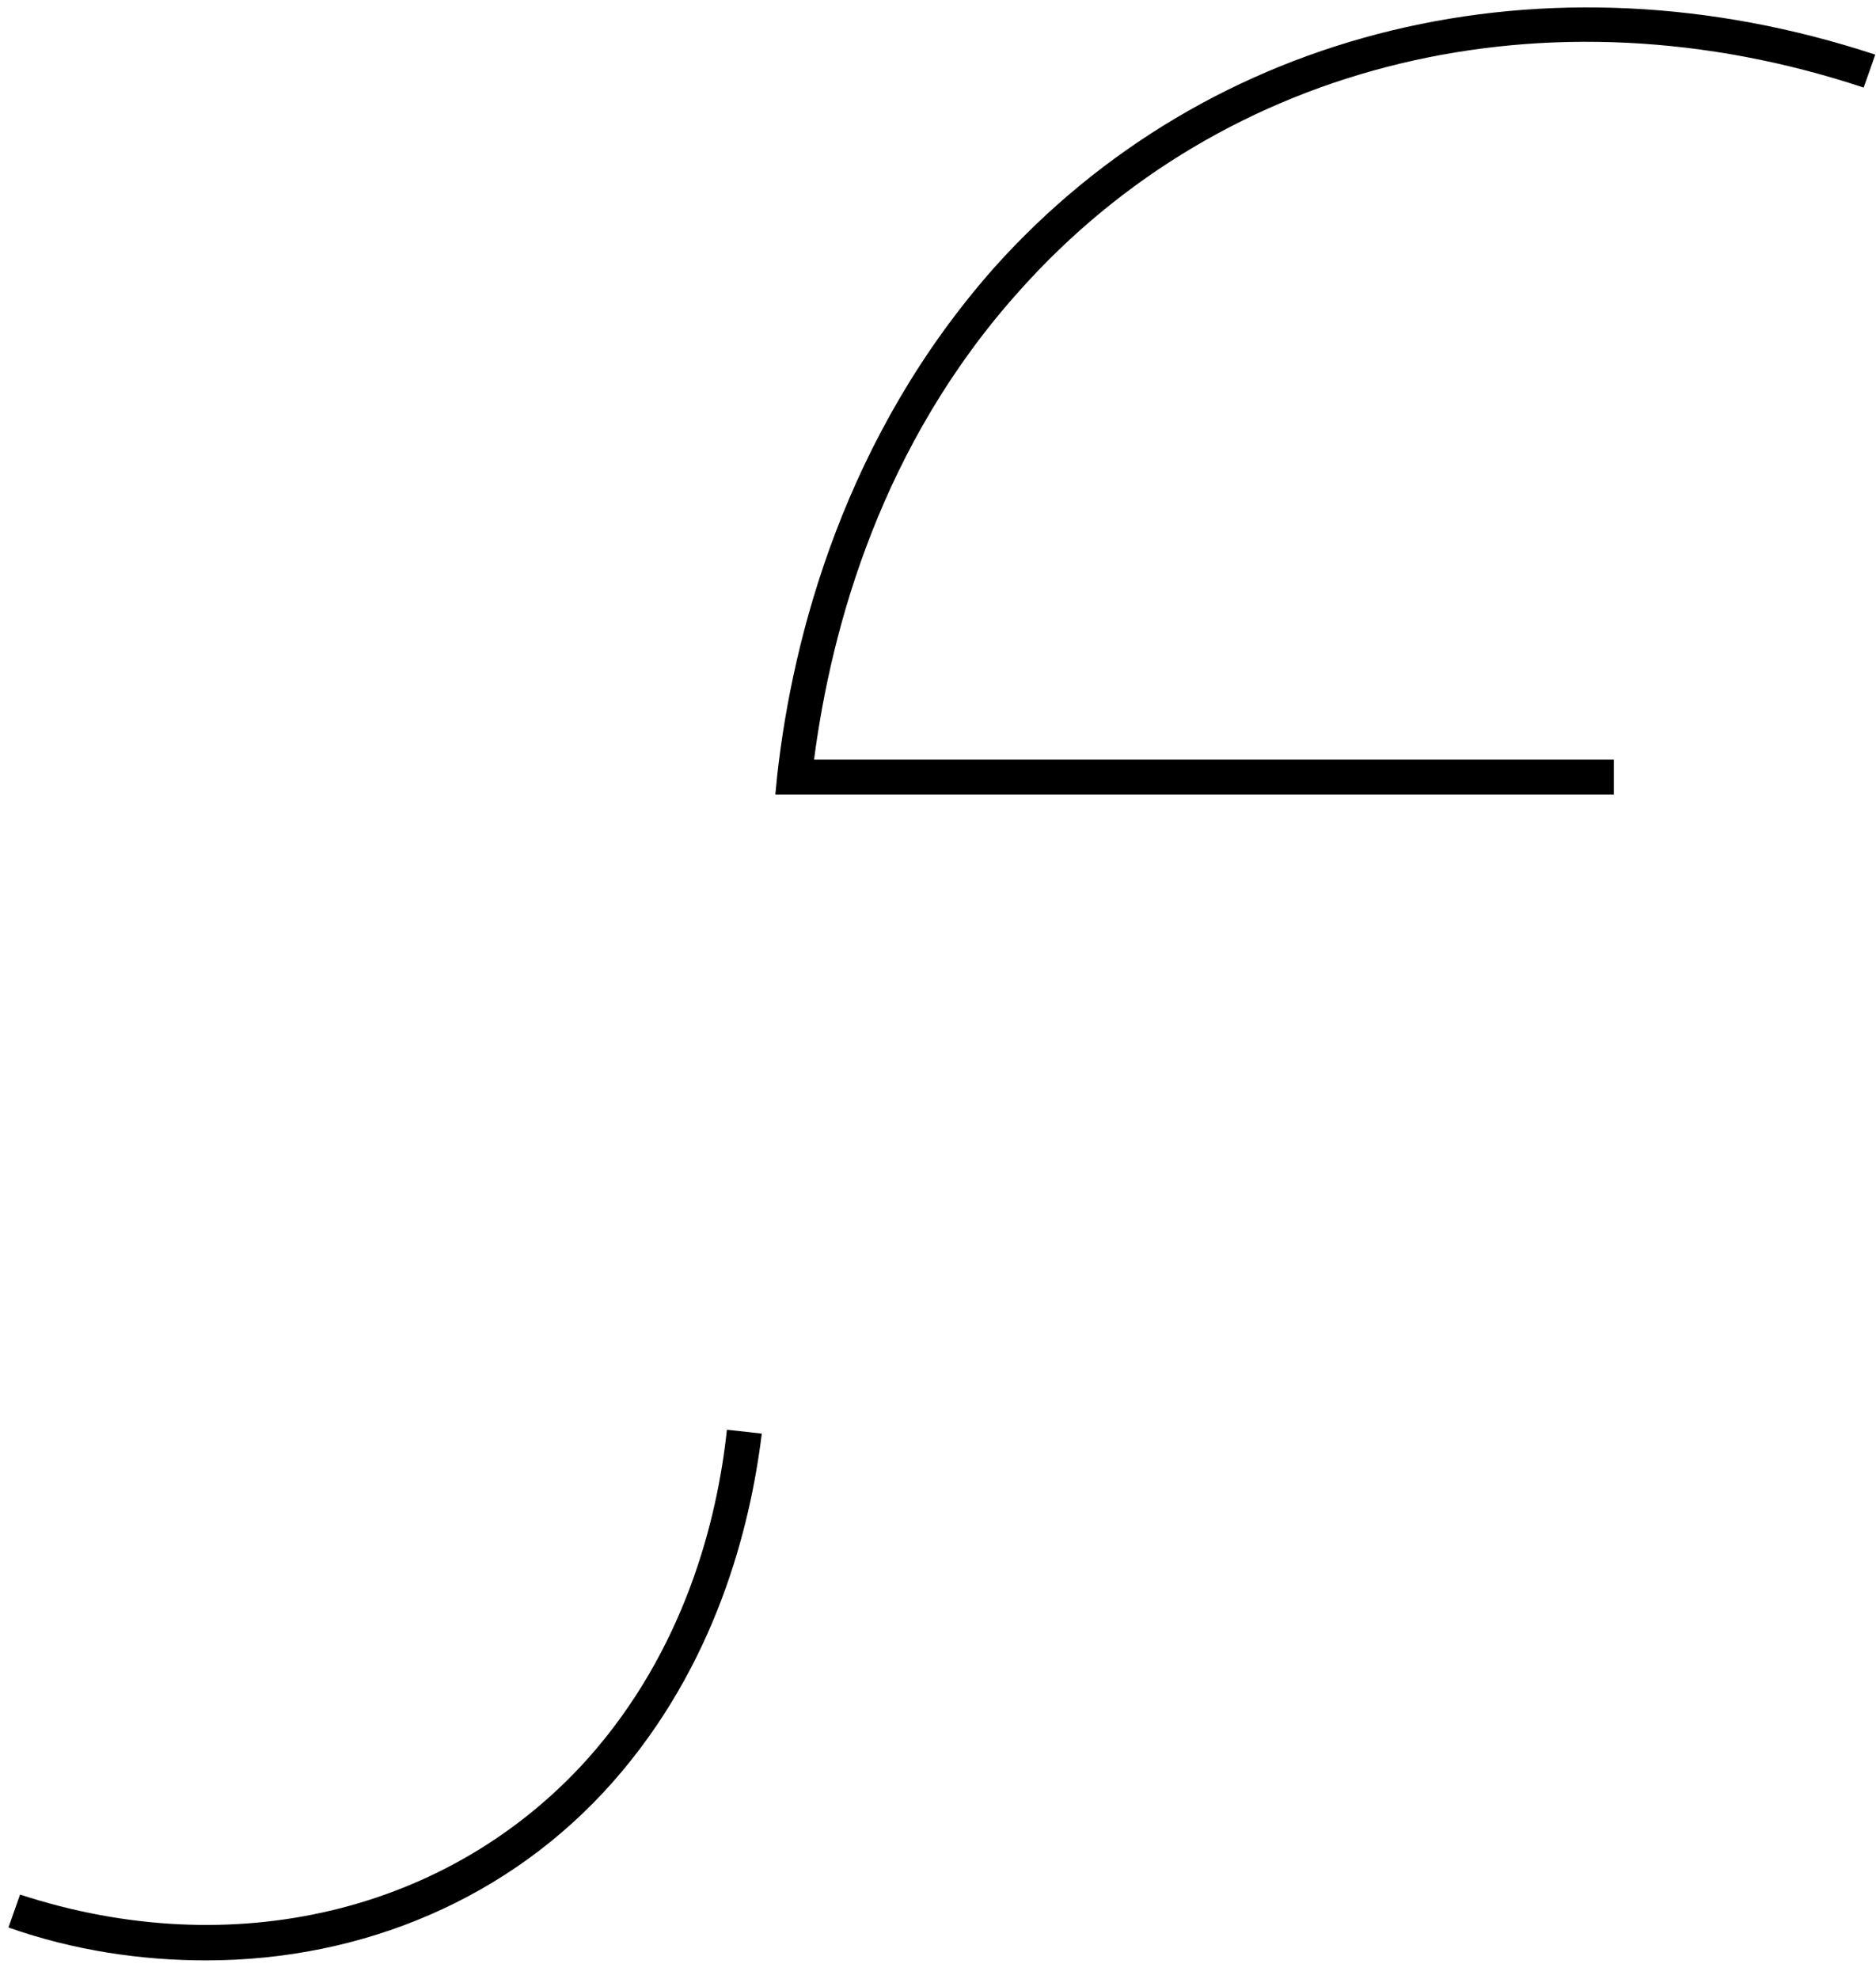
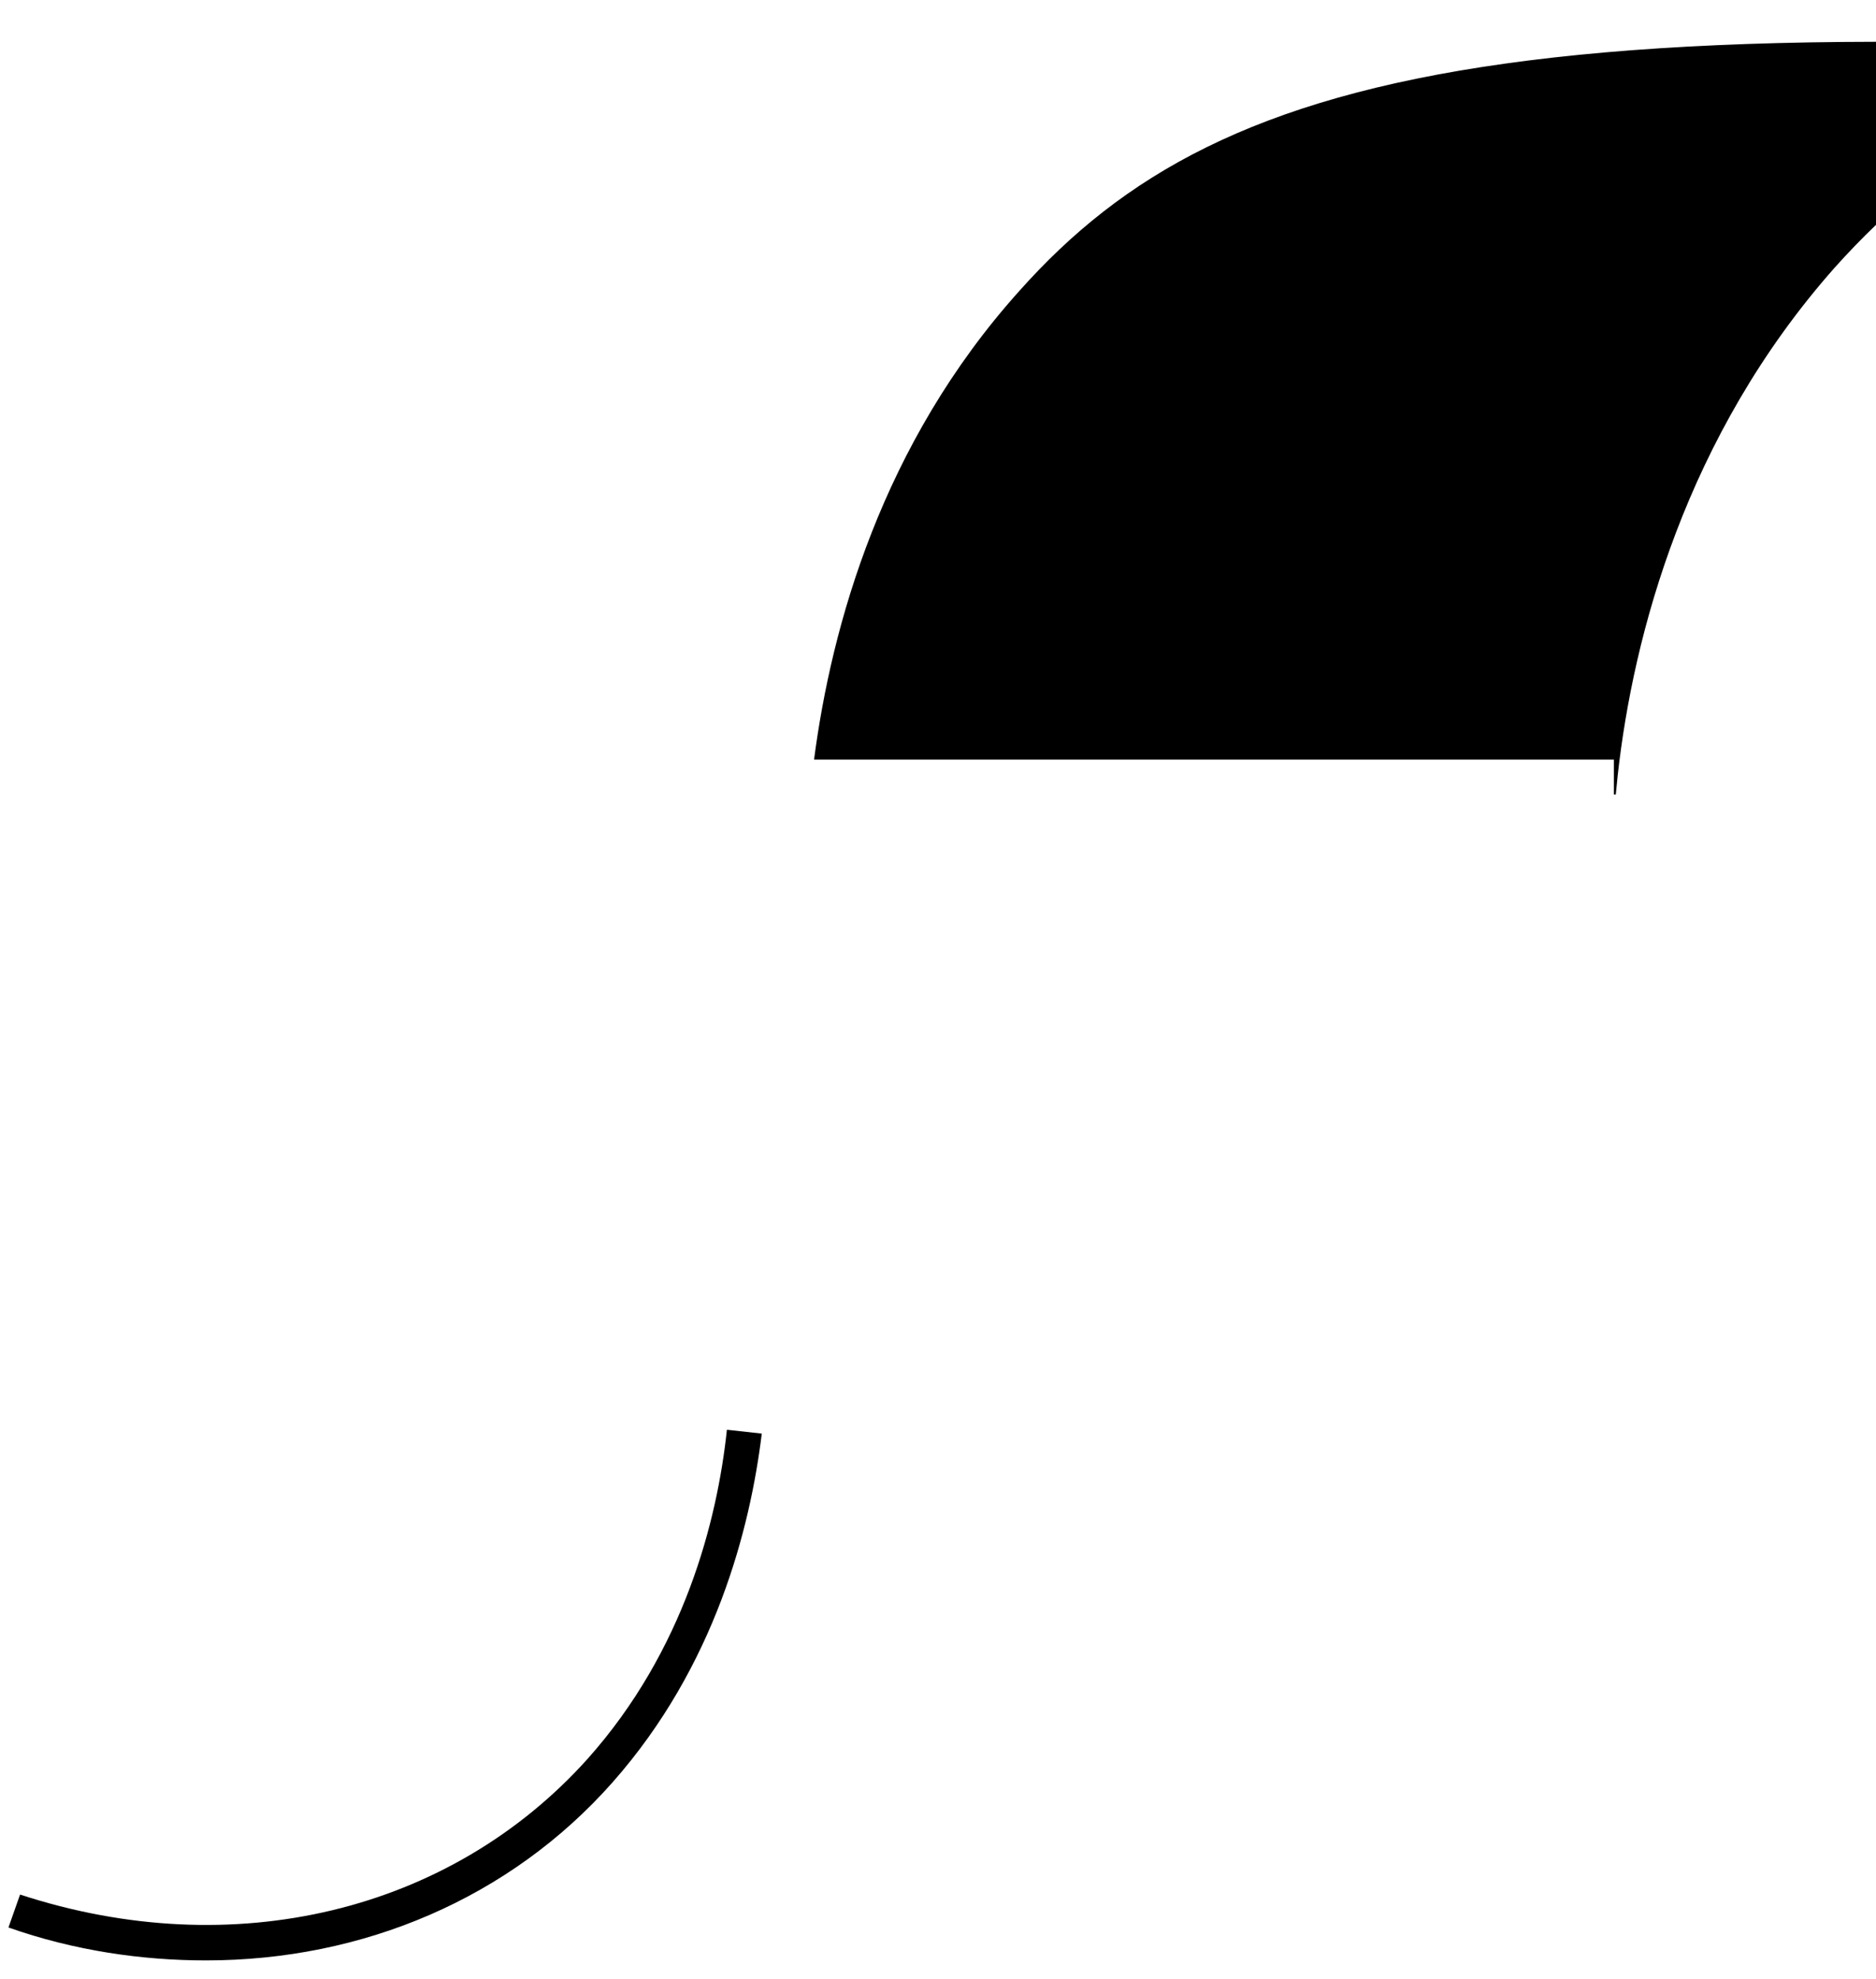
<svg xmlns="http://www.w3.org/2000/svg" width="73" height="77" fill="none" viewBox="0 0 73 77">
-   <path fill="#000" d="M8.015 76.277c-2.486 0-5.124-.377-7.686-1.281l.452-1.281c8.29 2.712 16.73.678 22.08-5.276 3.767-4.22 5.049-9.268 5.425-12.81l1.357.15c-.452 3.693-1.809 9.043-5.803 13.565-3.994 4.521-9.72 6.933-15.825 6.933m54.86-45.364H30.17l.075-.754c.603-5.426 2.638-13.187 8.44-19.743 8.365-9.345 21.477-12.51 34.287-8.29l-.452 1.281C60.237-.662 47.653 2.352 39.665 11.32c-5.35 5.953-7.31 13.037-7.988 18.236H62.8v1.357z" />
+   <path fill="#000" d="M8.015 76.277c-2.486 0-5.124-.377-7.686-1.281l.452-1.281c8.29 2.712 16.73.678 22.08-5.276 3.767-4.22 5.049-9.268 5.425-12.81l1.357.15c-.452 3.693-1.809 9.043-5.803 13.565-3.994 4.521-9.72 6.933-15.825 6.933m54.86-45.364l.075-.754c.603-5.426 2.638-13.187 8.44-19.743 8.365-9.345 21.477-12.51 34.287-8.29l-.452 1.281C60.237-.662 47.653 2.352 39.665 11.32c-5.35 5.953-7.31 13.037-7.988 18.236H62.8v1.357z" />
</svg>